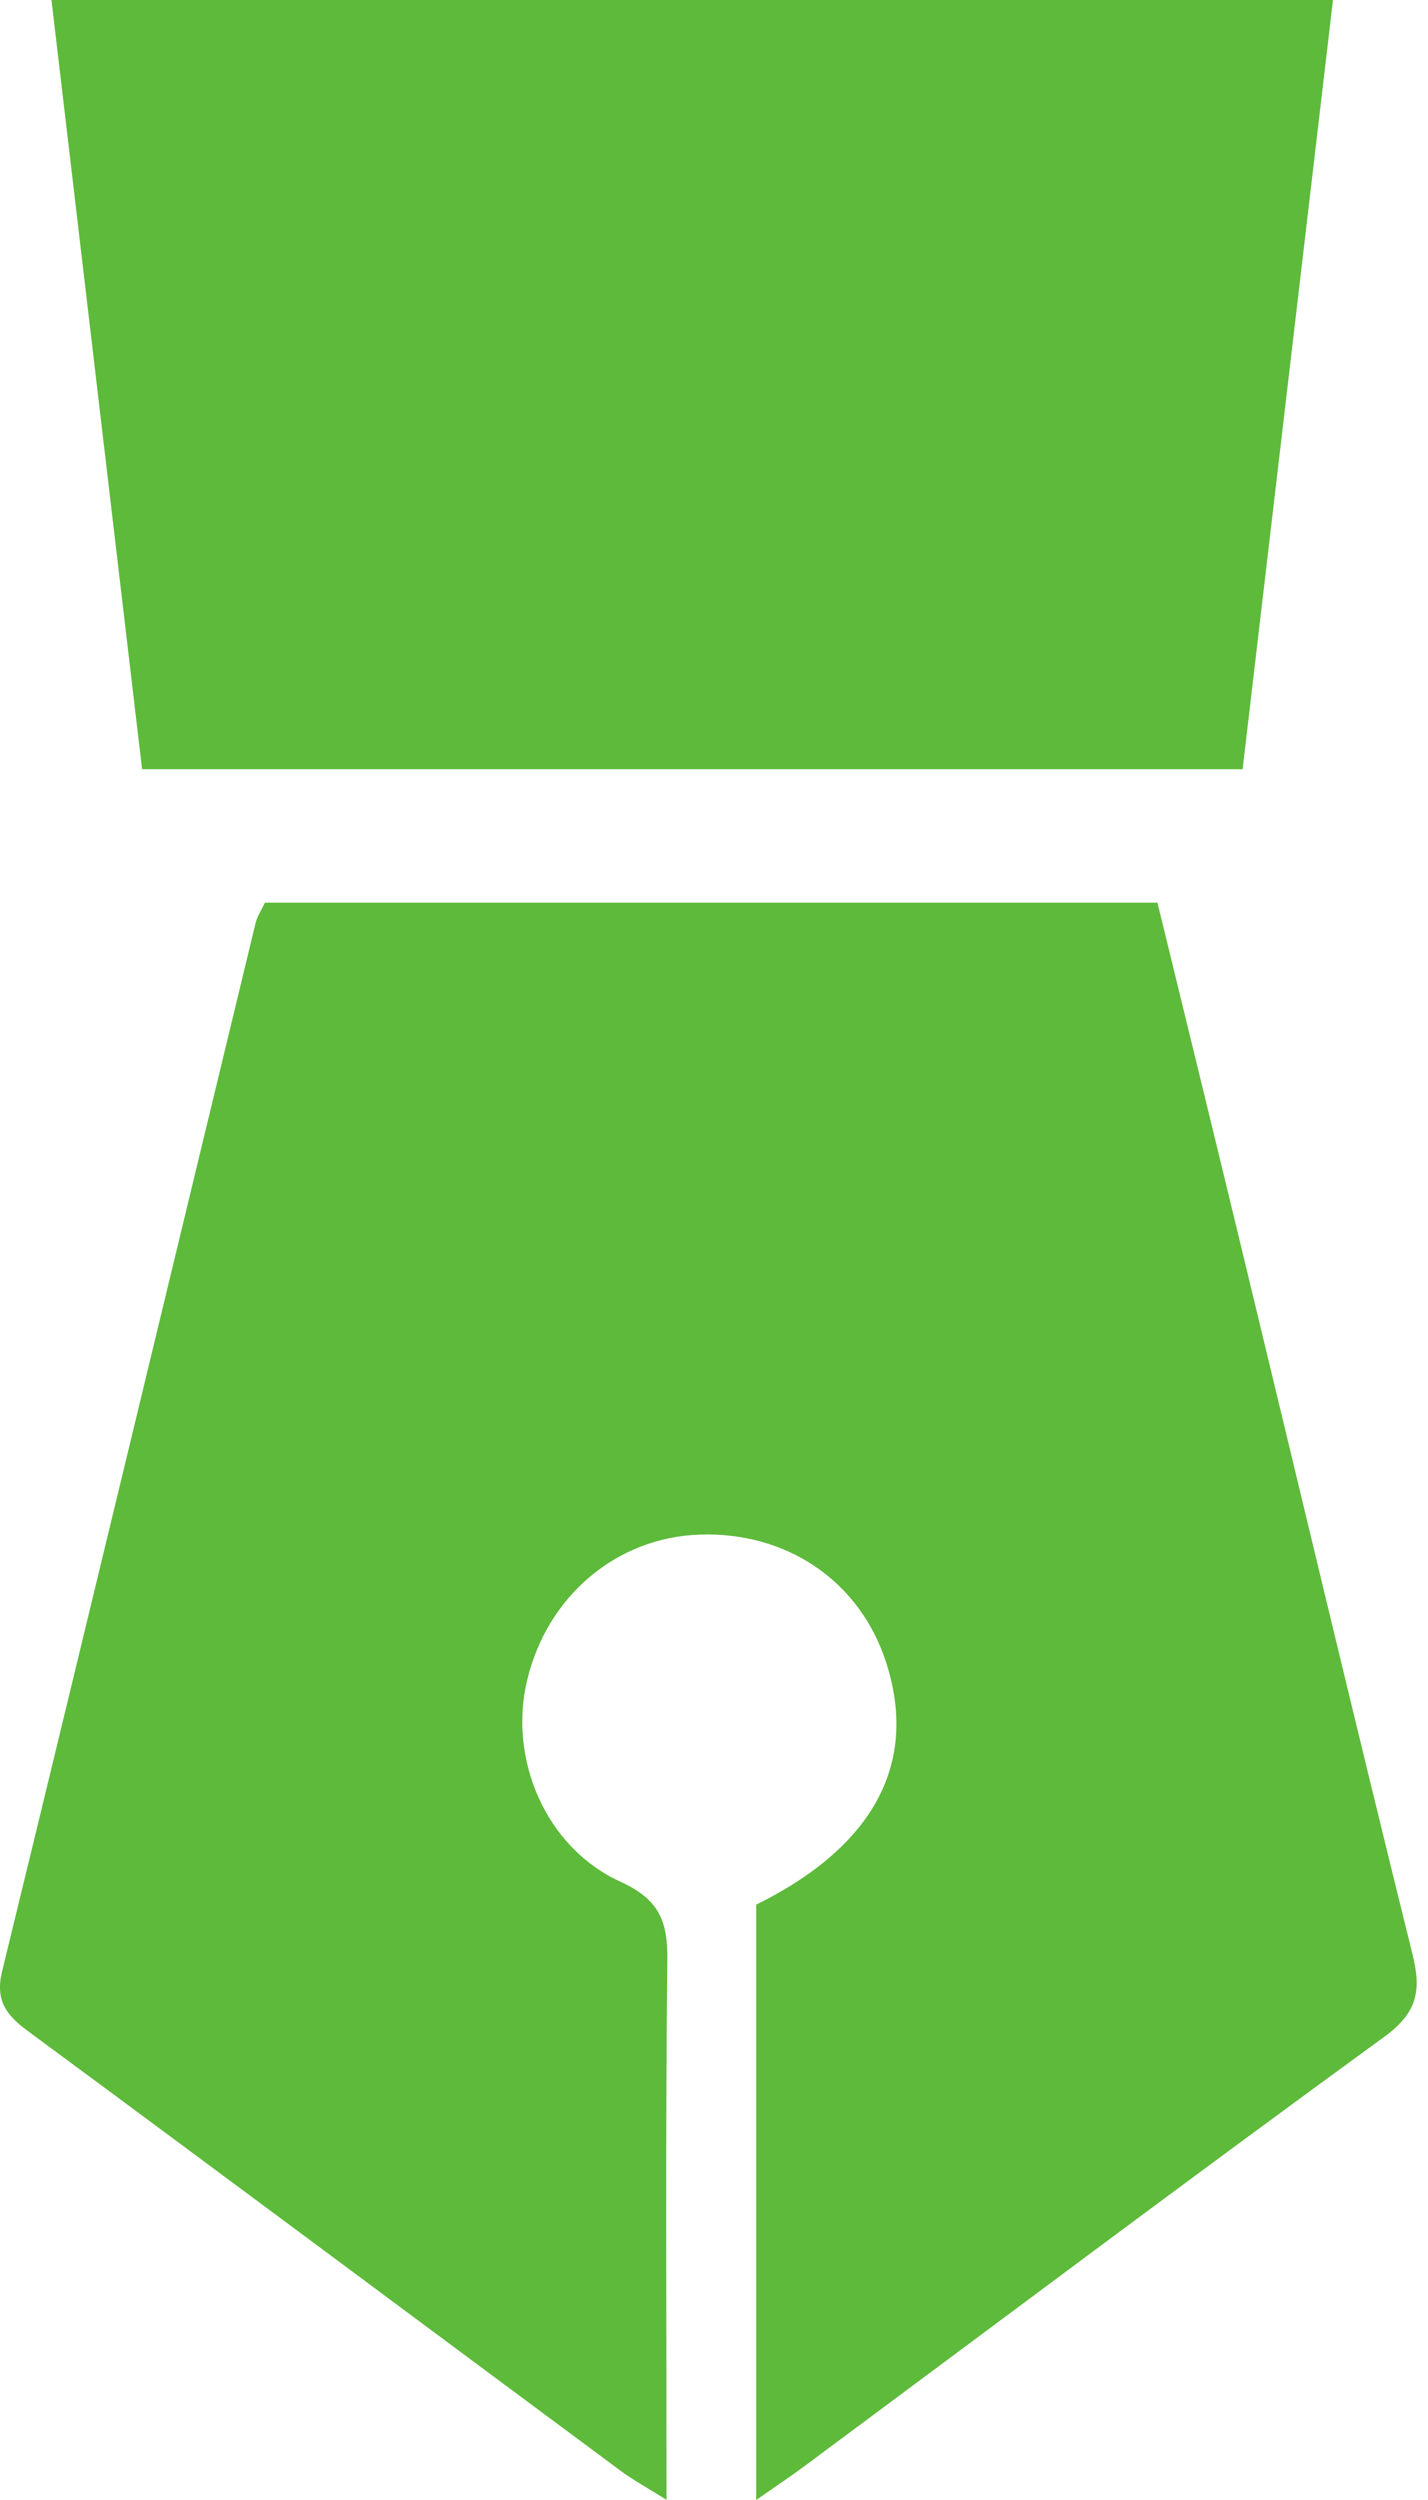
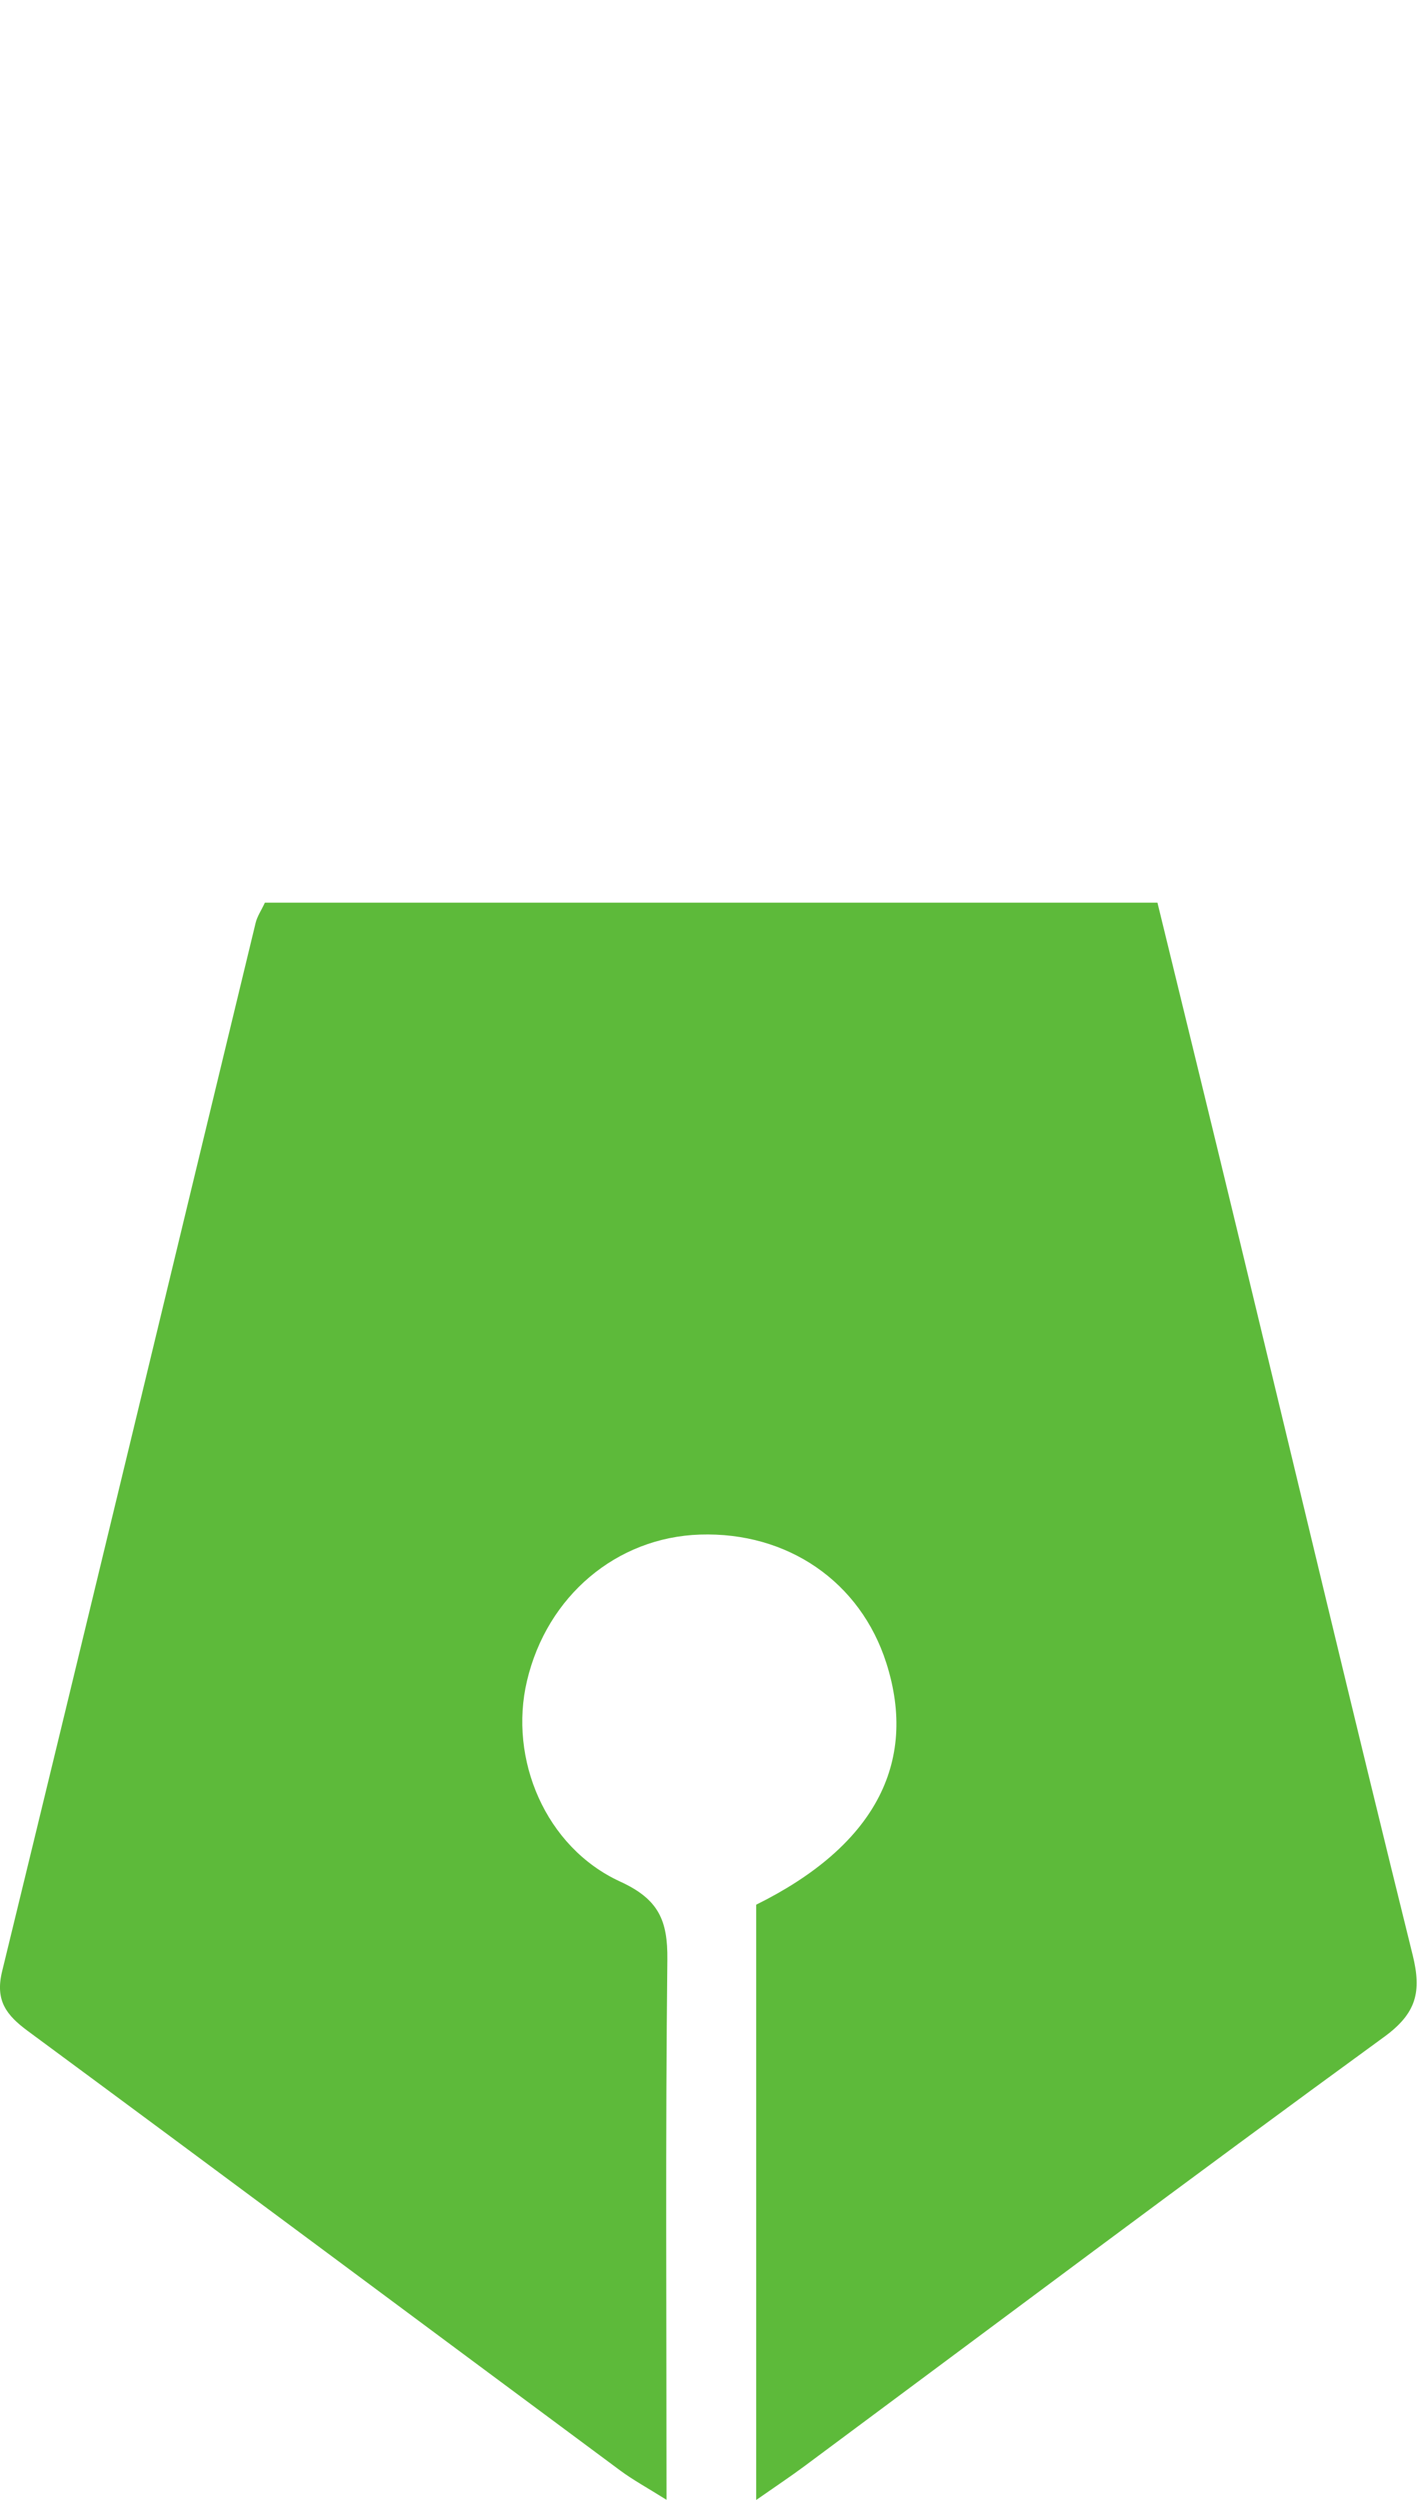
<svg xmlns="http://www.w3.org/2000/svg" width="24" height="42" viewBox="0 0 24 42" fill="none">
-   <path d="M2.388 12.923C1.881 8.622 1.375 4.33 0.865 0H22.403C21.897 4.305 21.393 8.593 20.884 12.923H2.388Z" fill="#5DBA3A" />
  <path d="M12.709 31.999C14.683 31.022 15.436 29.628 14.896 27.938C14.46 26.574 13.239 25.733 11.764 25.781C10.361 25.827 9.193 26.814 8.857 28.238C8.546 29.551 9.166 31.034 10.424 31.611C11.072 31.908 11.223 32.264 11.216 32.921C11.183 35.888 11.202 38.855 11.202 41.997C10.872 41.79 10.636 41.662 10.423 41.504C7.105 39.044 3.793 36.575 0.469 34.122C0.104 33.853 -0.083 33.608 0.035 33.121C1.465 27.251 2.876 21.378 4.296 15.506C4.322 15.396 4.391 15.296 4.452 15.165H19.453C19.912 17.049 20.374 18.932 20.829 20.818C21.798 24.827 22.751 28.84 23.742 32.843C23.895 33.461 23.809 33.823 23.26 34.222C19.991 36.602 16.757 39.029 13.51 41.439C13.282 41.608 13.044 41.766 12.709 42V31.999H12.709Z" fill="#5DBA3A" />
</svg>